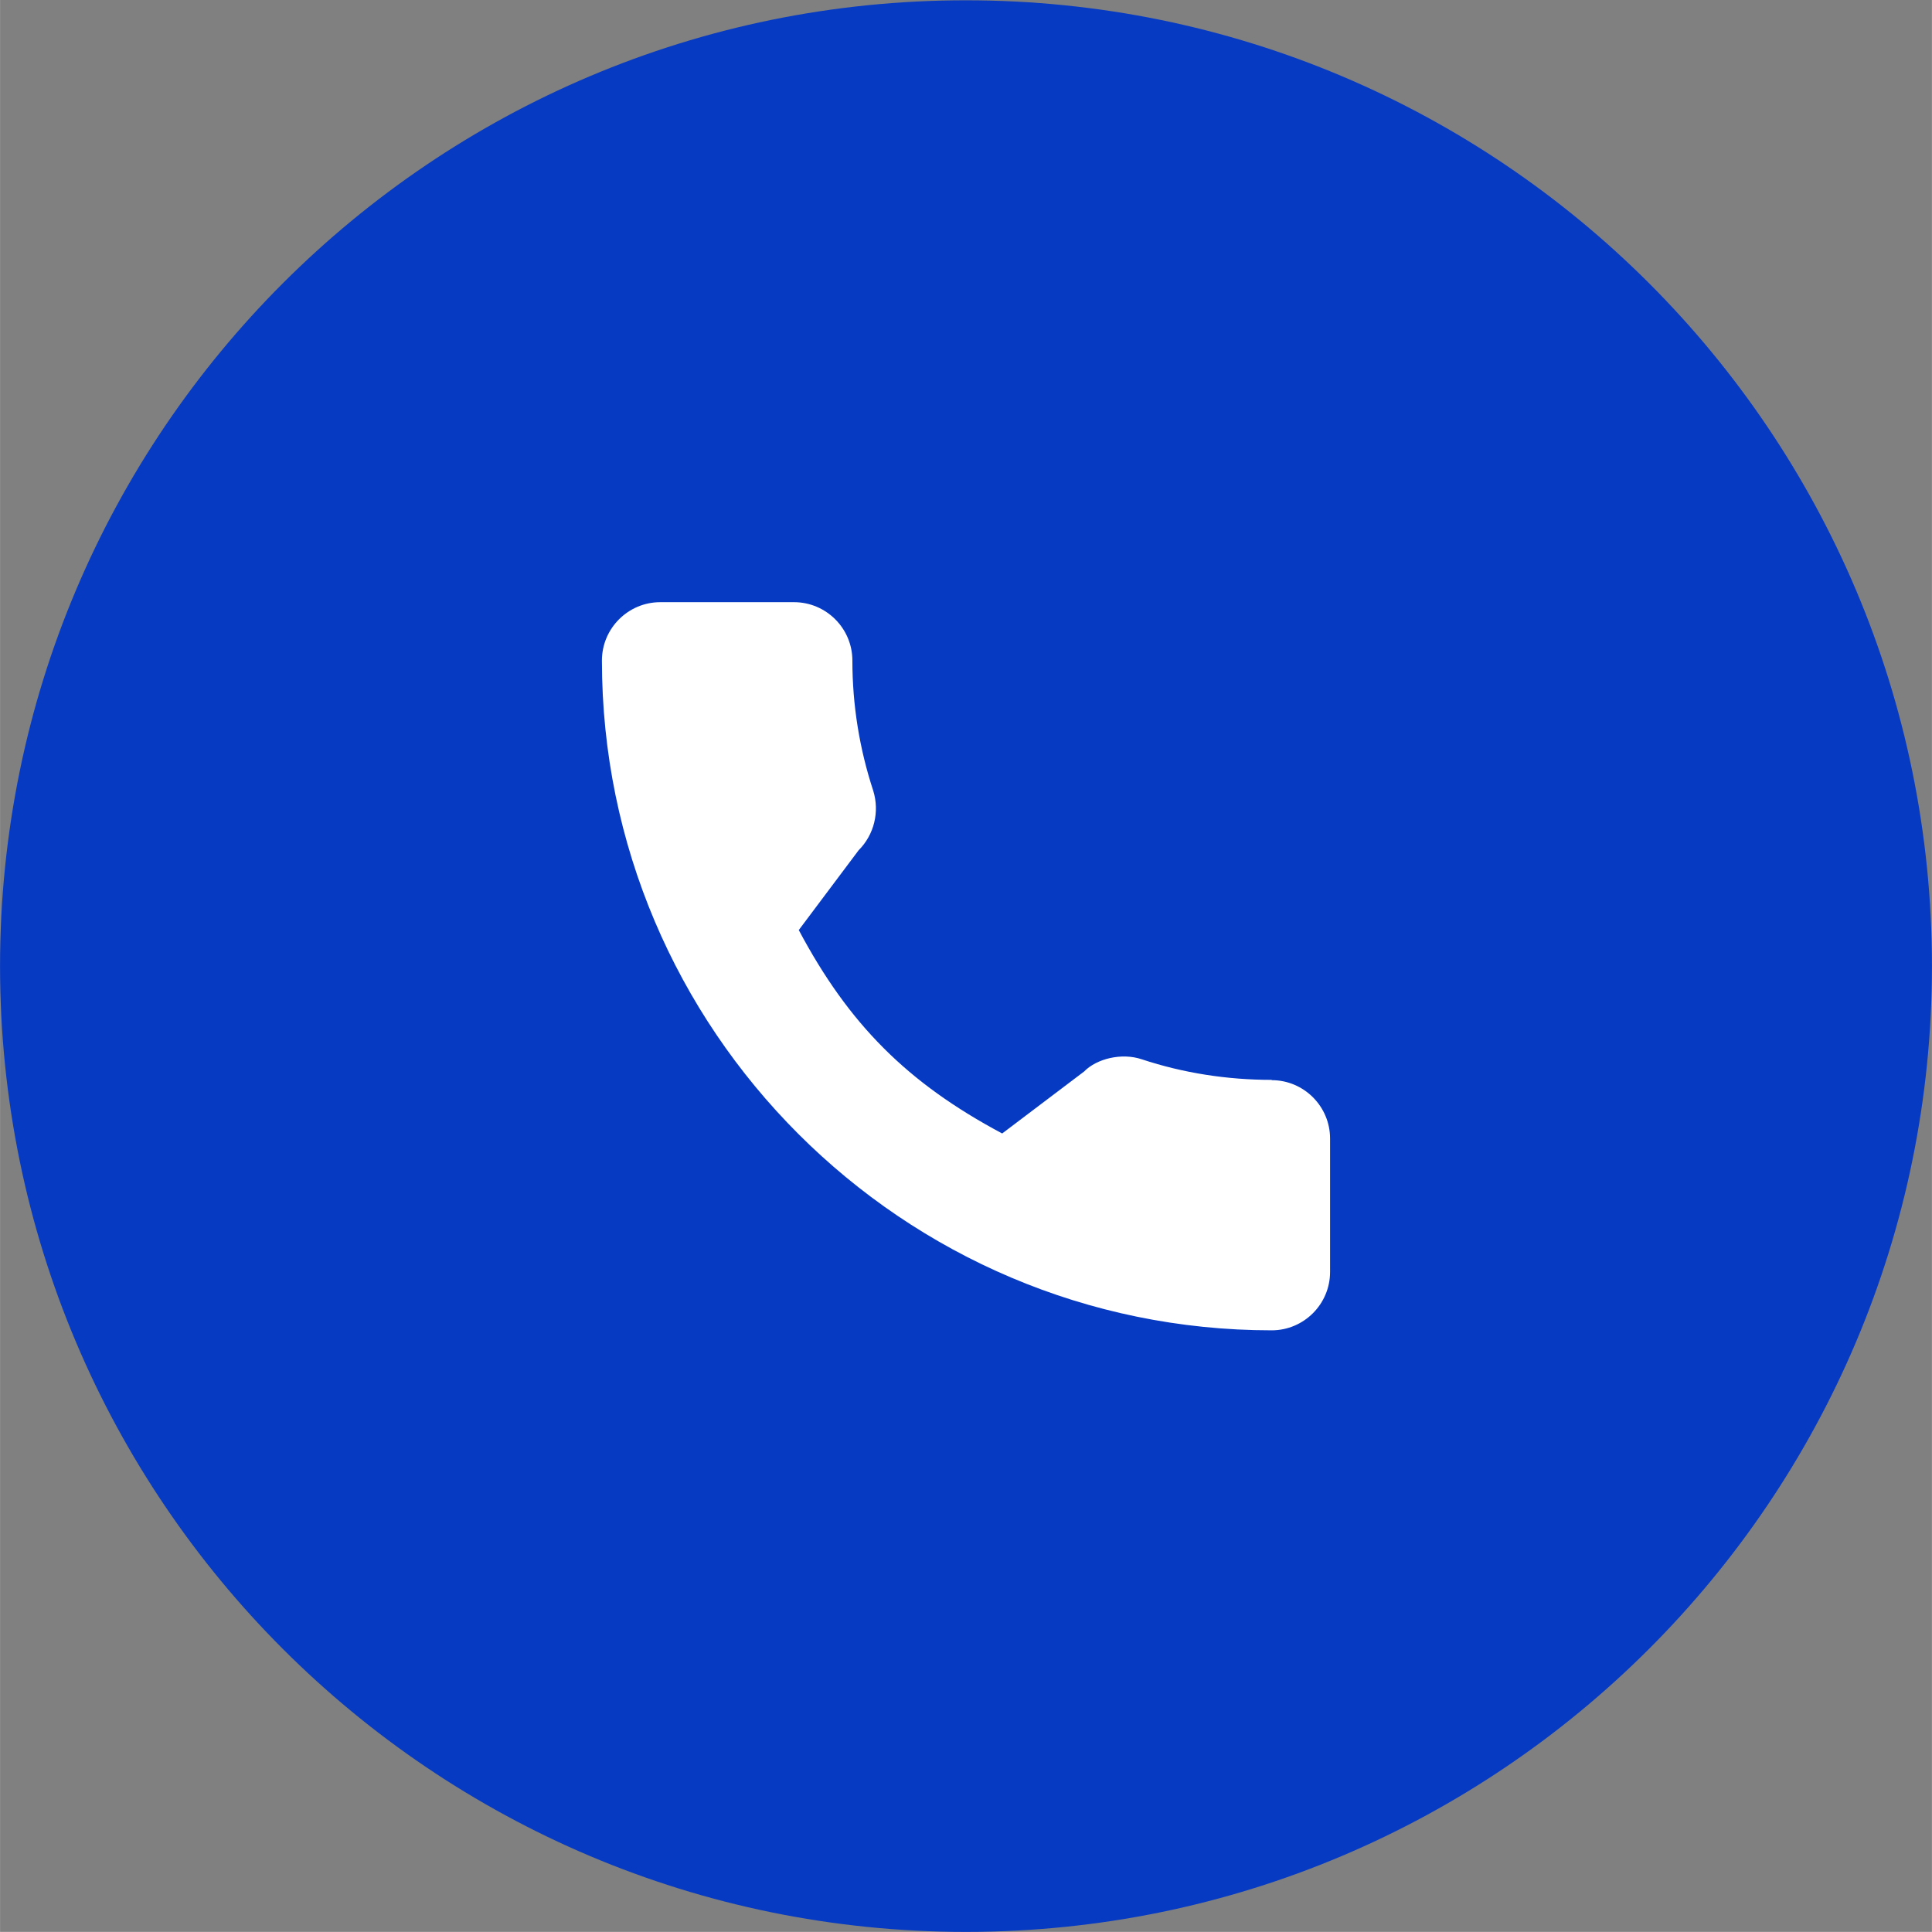
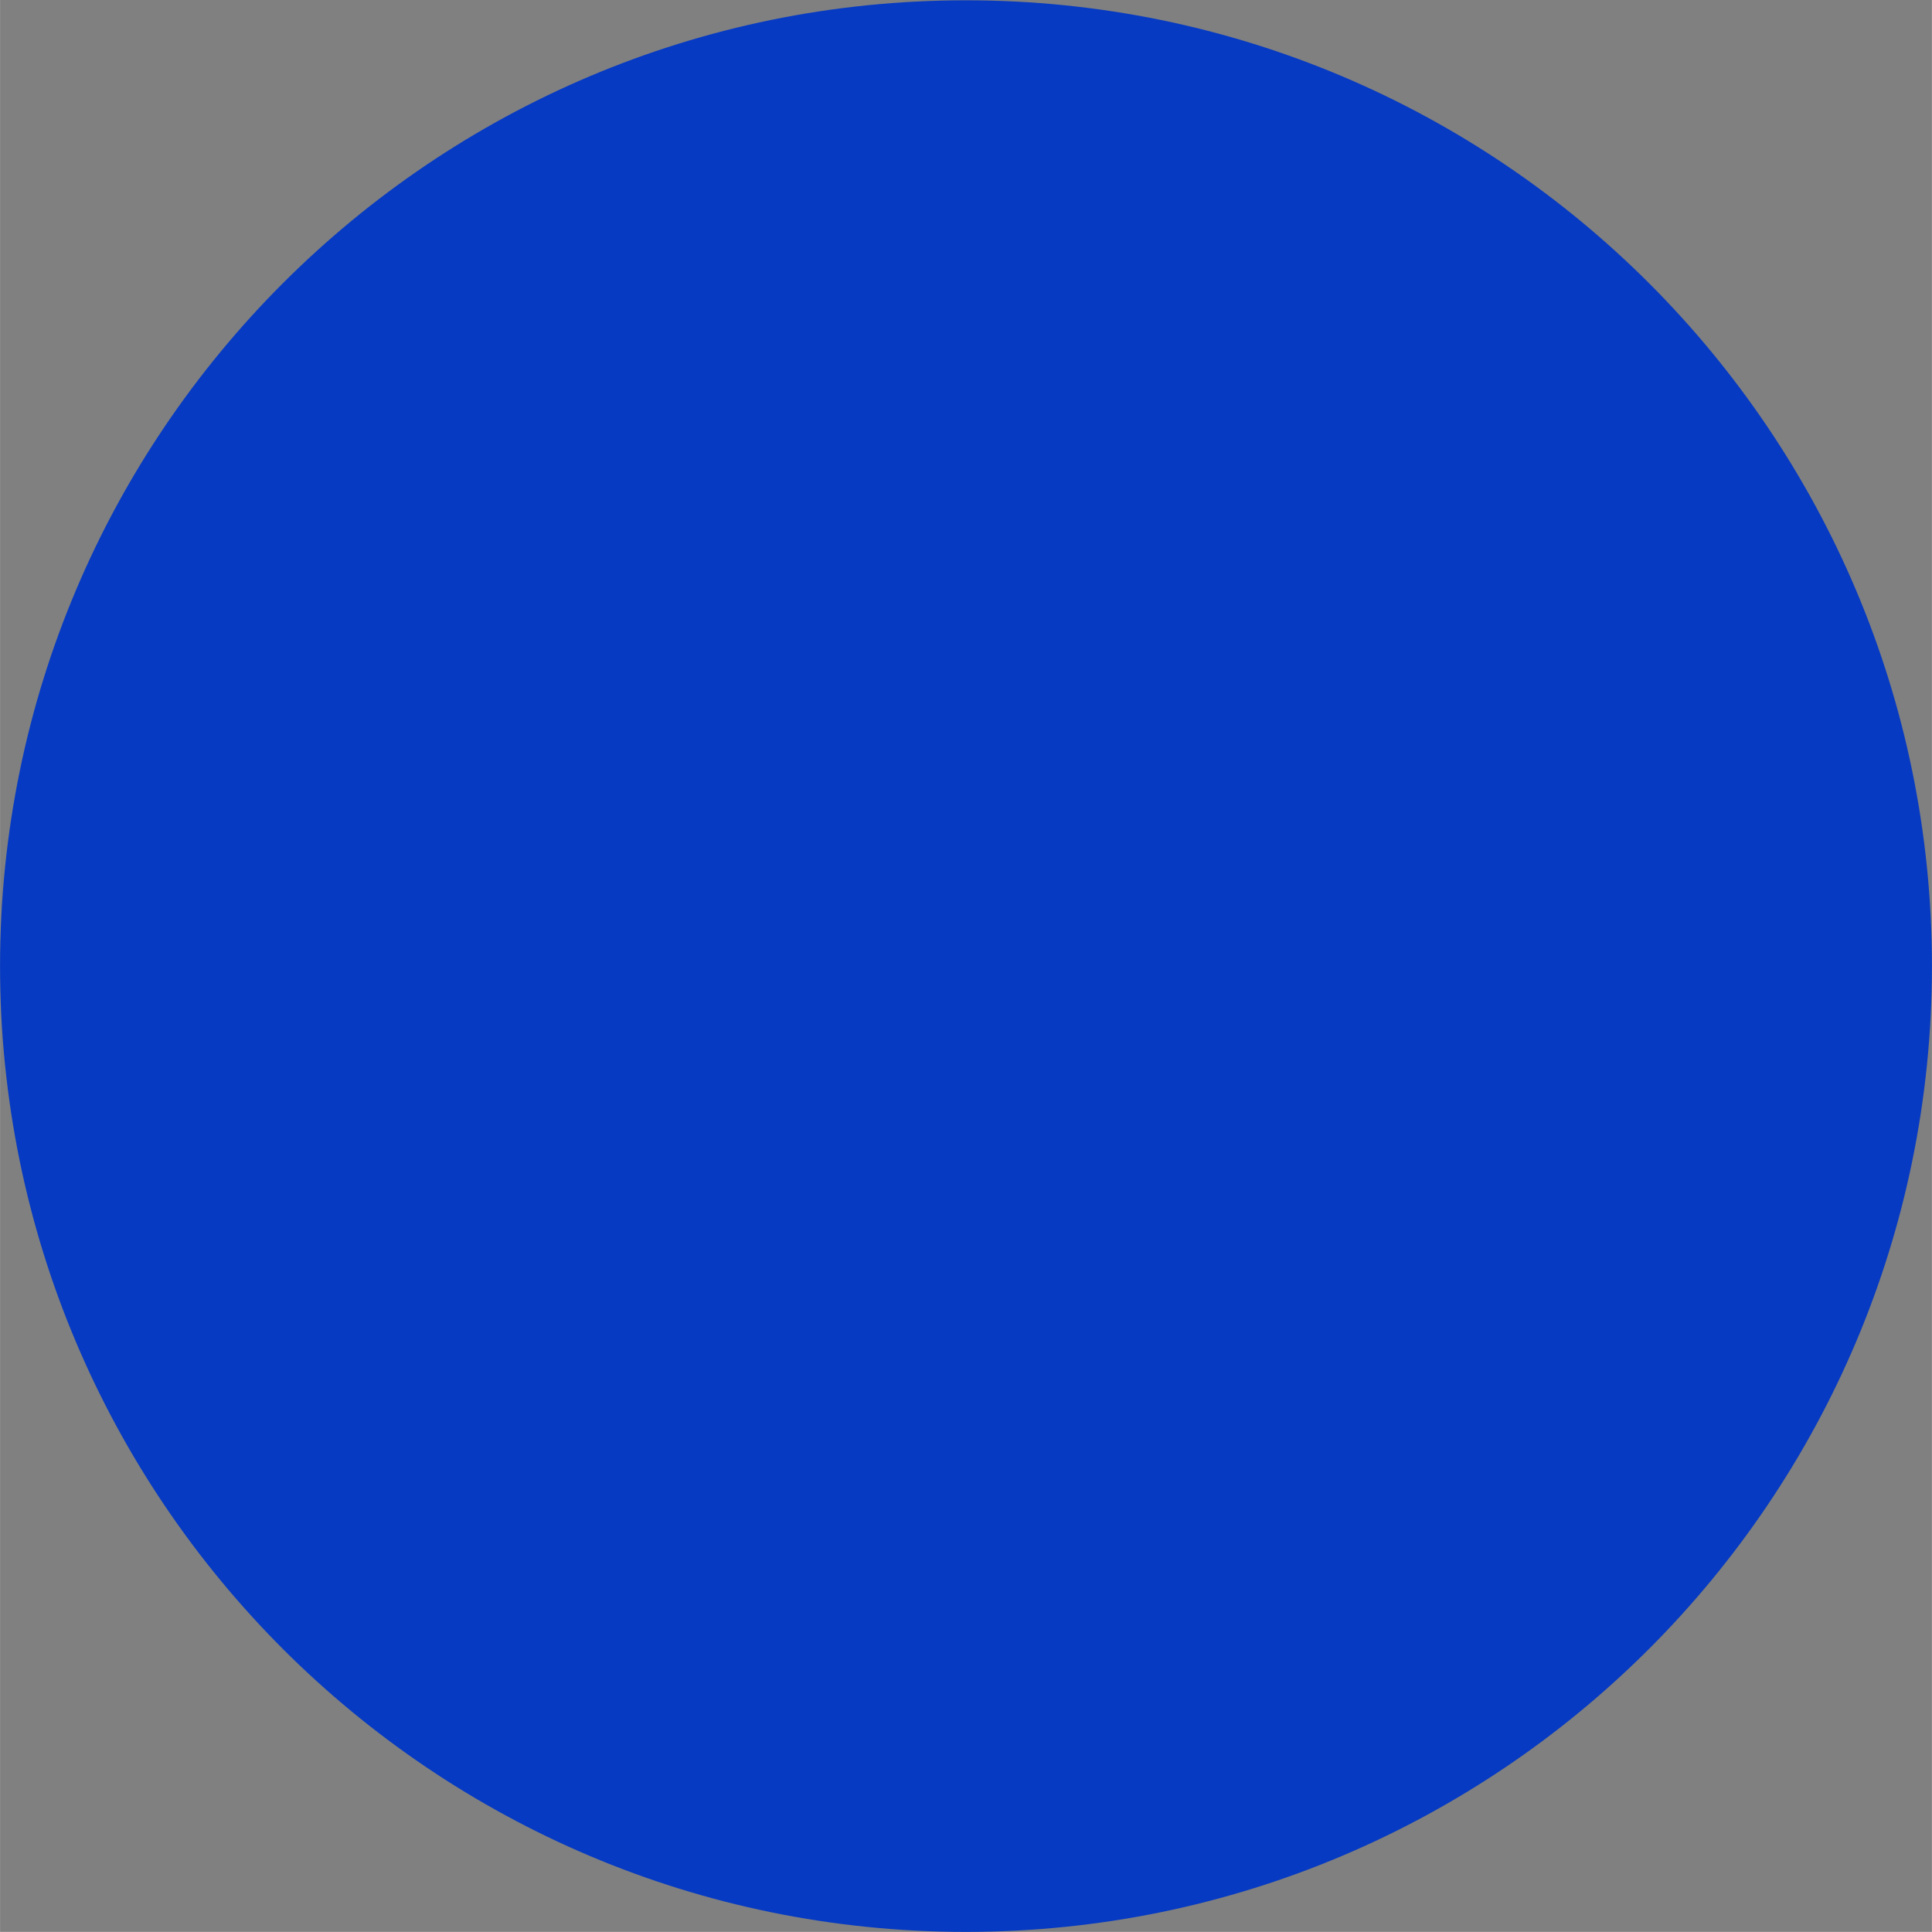
<svg xmlns="http://www.w3.org/2000/svg" xml:space="preserve" width="19.789mm" height="19.788mm" version="1.1" style="shape-rendering:geometricPrecision; text-rendering:geometricPrecision; image-rendering:optimizeQuality; fill-rule:evenodd; clip-rule:evenodd" viewBox="0 0 64.87 64.87">
  <rect x="0" y="0" width="64.87" height="64.87" fill="#808080" stroke="none" />
  <defs>
    <style type="text/css">
   
    .fil0 {fill:#063ac2;}
    .fil1 {fill:white;fill-rule:nonzero}
   
  </style>
  </defs>
  <g id="Слой_x0020_1">
    <g id="_1919550318592">
      <path class="fil0" d="M32.43 64.87c17.91,0 32.44,-14.52 32.44,-32.43 0,-17.91 -14.52,-32.43 -32.44,-32.43 -17.91,0 -32.43,14.52 -32.43,32.43 0,17.91 14.52,32.43 32.43,32.43z" />
-       <path class="fil1" d="M42.7 36.26c-1.5,0 -2.97,-0.23 -4.36,-0.69 -0.68,-0.23 -1.52,-0.02 -1.94,0.41l-2.75 2.08c-3.19,-1.7 -5.15,-3.67 -6.83,-6.83l2.01 -2.68c0.52,-0.52 0.71,-1.29 0.49,-2 -0.46,-1.4 -0.7,-2.87 -0.7,-4.37 0,-1.08 -0.88,-1.96 -1.96,-1.96l-4.49 0c-1.08,0 -1.96,0.88 -1.96,1.96 0,12.4 10.09,22.49 22.49,22.49 1.08,0 1.96,-0.88 1.96,-1.96l0 -4.48c0,-1.08 -0.88,-1.96 -1.96,-1.96z" />
    </g>
  </g>
</svg>